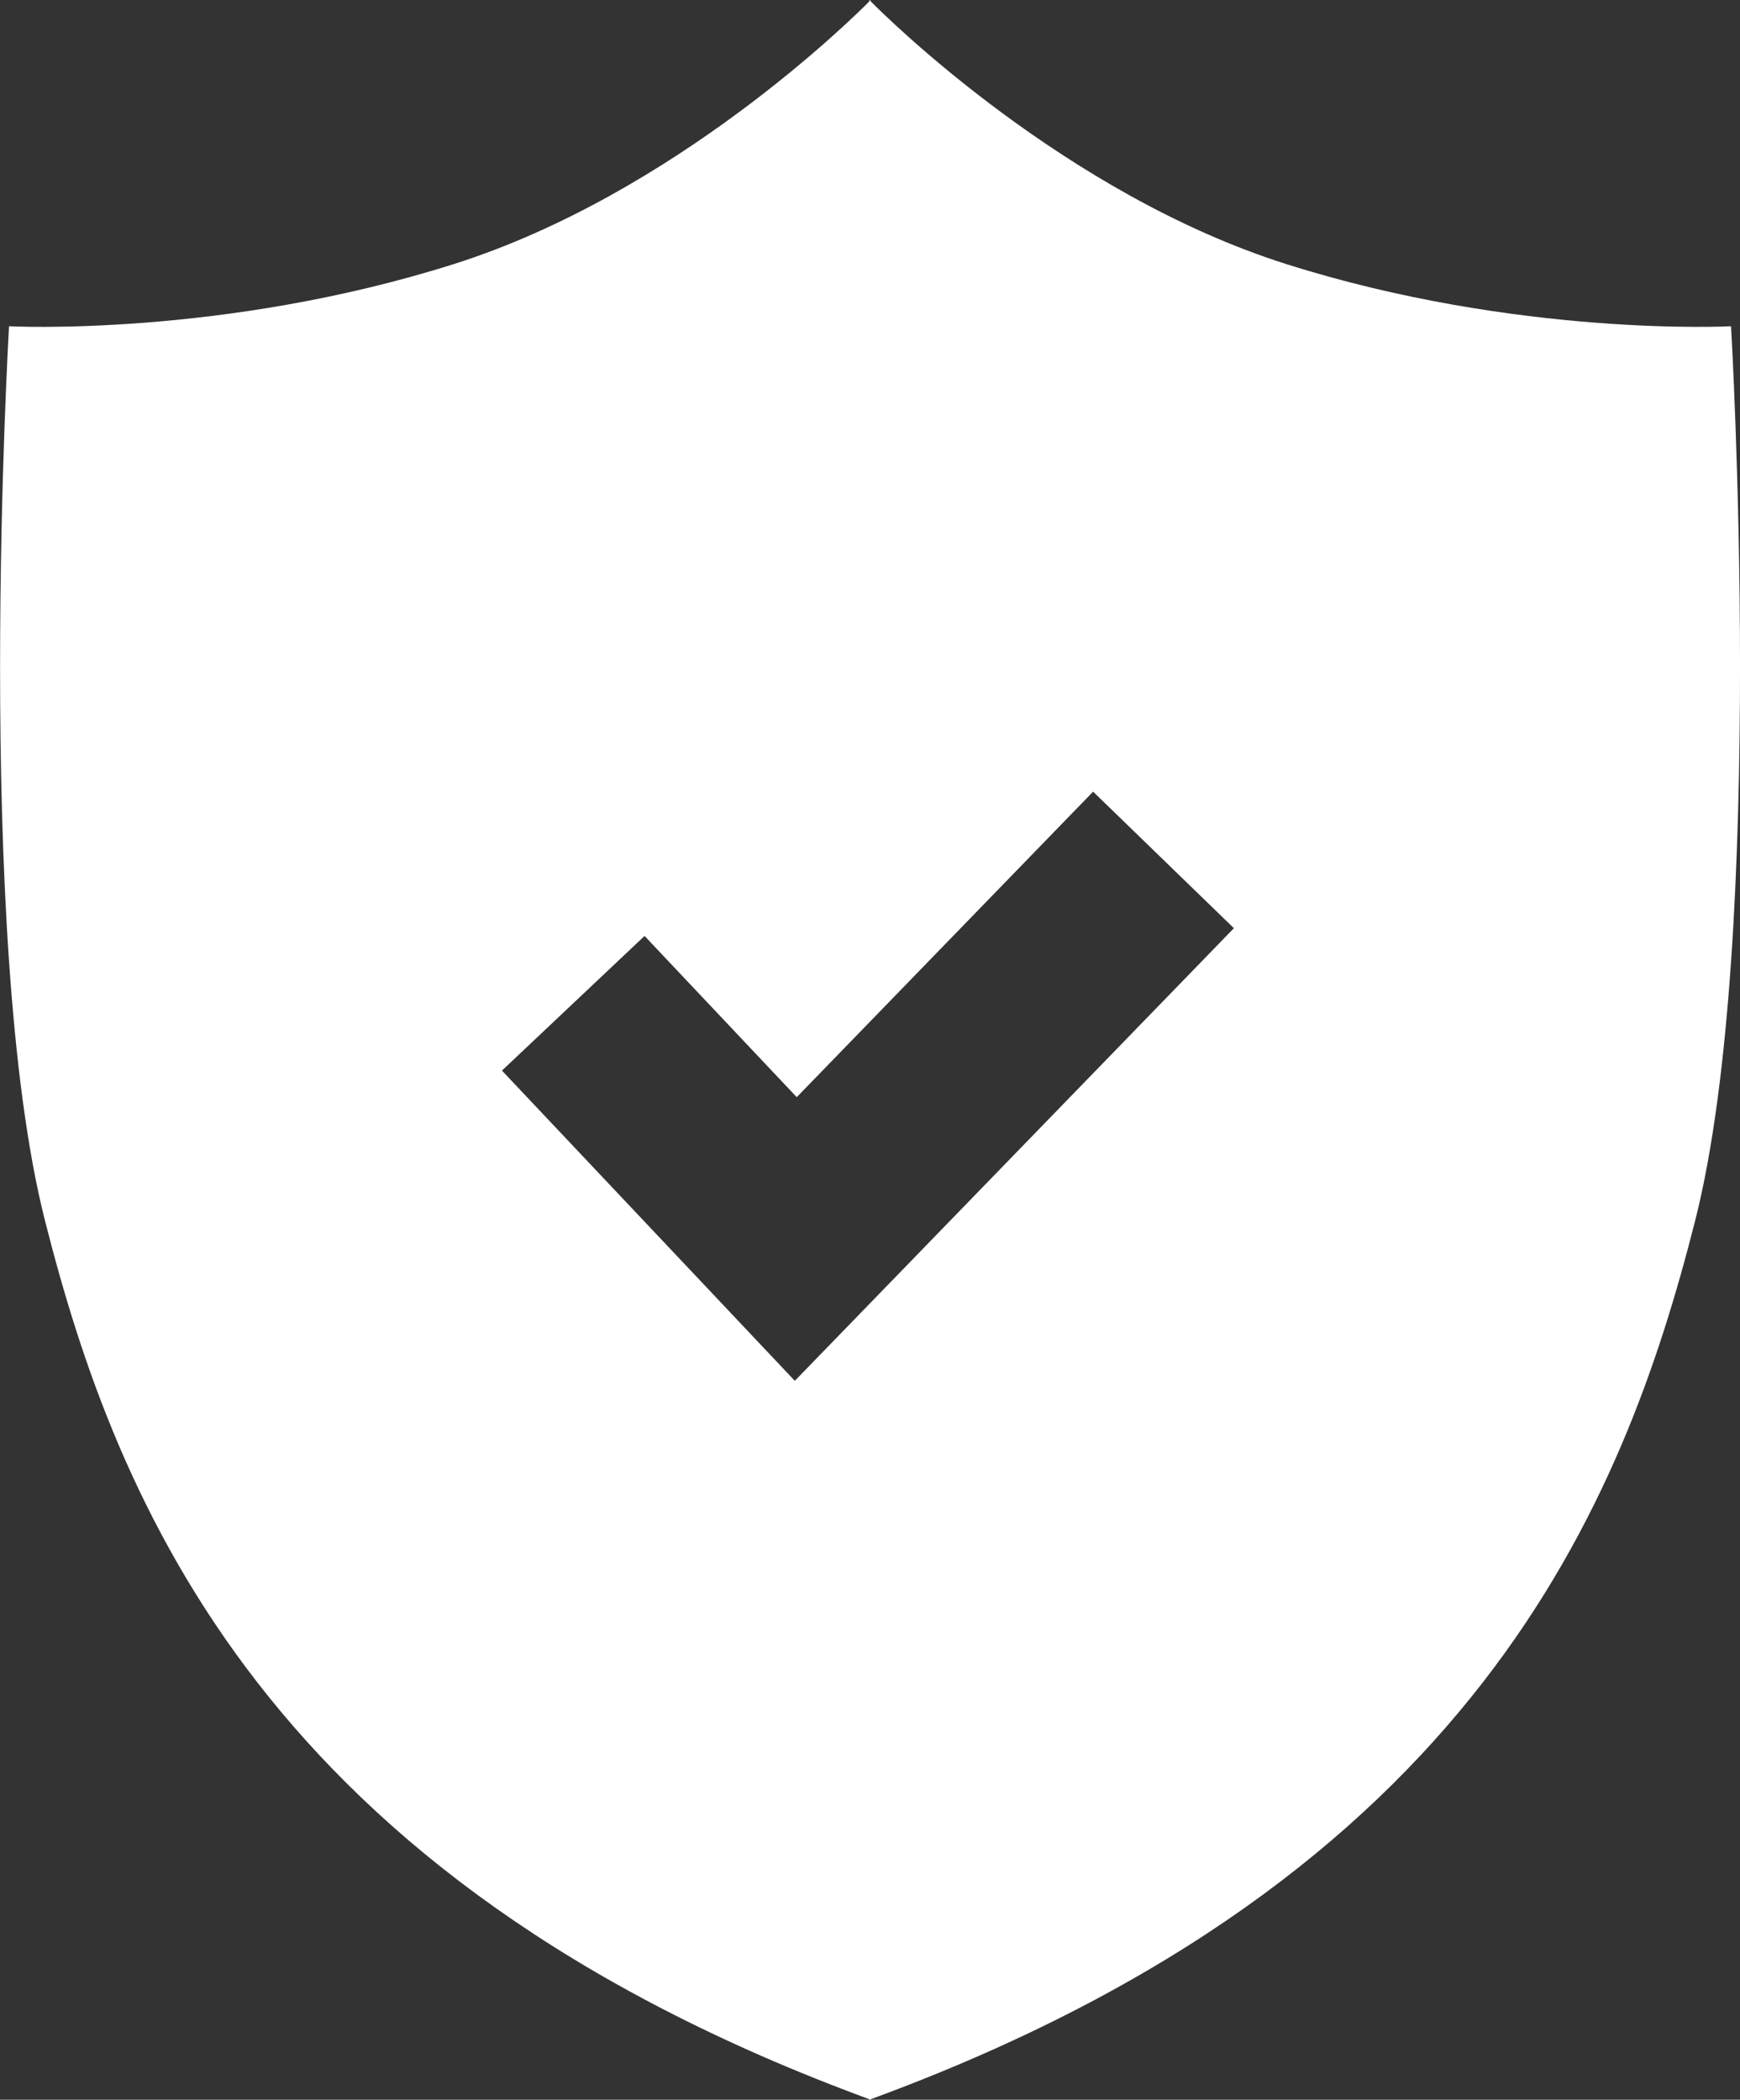
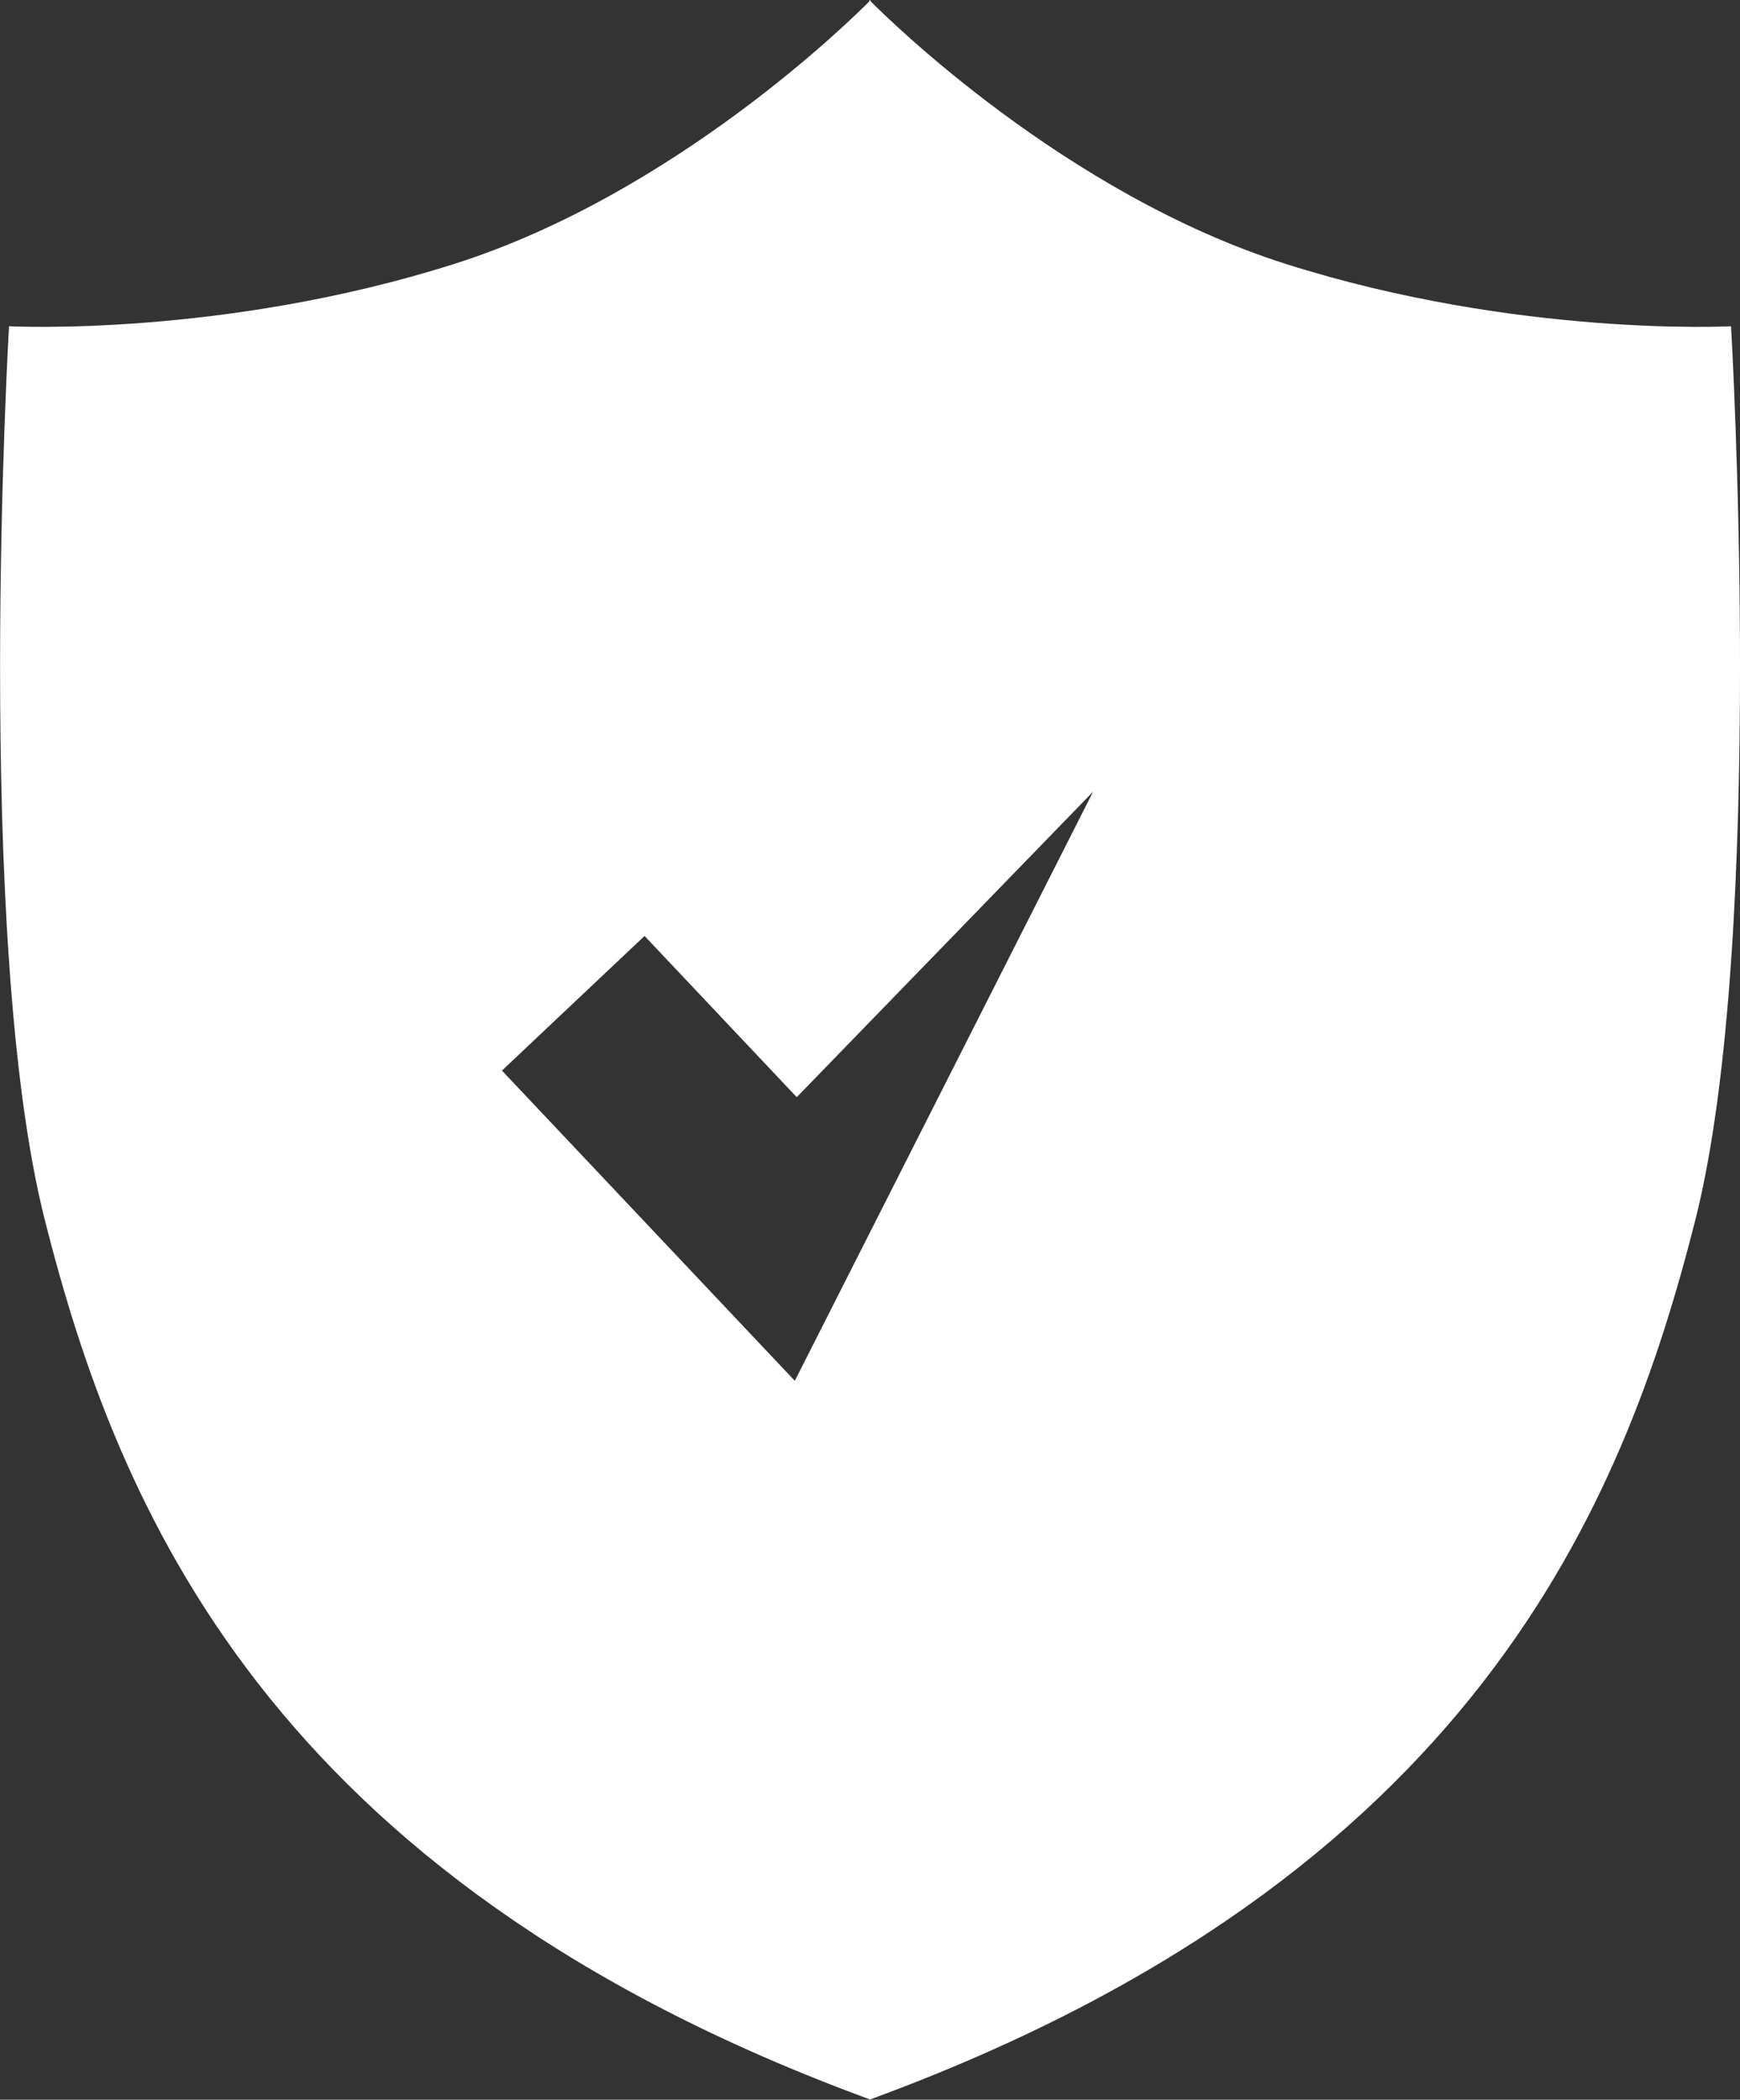
<svg xmlns="http://www.w3.org/2000/svg" version="1.1" id="Слой_1" x="0px" y="0px" width="53.04px" height="64px" viewBox="521.973 177.056 53.04 64" style="enable-background:new 521.973 177.056 53.04 64;" xml:space="preserve">
  <rect x="521.973" y="177.056" width="53.04" height="64" fill="#333333" stroke="none" />
-   <path style="fill:#FFFFFF;" d="M574.74,187c0,0-6.495,0.345-13.565-1.897c-6.74-2.137-12.169-7.509-12.661-8.006v-0.041  c0,0-0.008,0.008-0.02,0.021c-0.013-0.013-0.02-0.021-0.02-0.021v0.041c-0.492,0.497-5.921,5.869-12.661,8.006  c-7.07,2.242-13.565,1.897-13.565,1.897s-1.092,18.624,1.092,27.246c2.183,8.616,6.716,20.034,25.135,26.795v0.015  c0.007-0.003,0.013-0.005,0.02-0.008c0.007,0.003,0.013,0.005,0.02,0.008v-0.015c18.419-6.761,22.952-18.179,25.135-26.795  C575.833,205.624,574.74,187,574.74,187z M546.201,219.144l-8.927-9.456l4.347-4.104l4.639,4.914l9.034-9.312l4.291,4.162  L546.201,219.144z" />
+   <path style="fill:#FFFFFF;" d="M574.74,187c0,0-6.495,0.345-13.565-1.897c-6.74-2.137-12.169-7.509-12.661-8.006v-0.041  c0,0-0.008,0.008-0.02,0.021c-0.013-0.013-0.02-0.021-0.02-0.021v0.041c-0.492,0.497-5.921,5.869-12.661,8.006  c-7.07,2.242-13.565,1.897-13.565,1.897s-1.092,18.624,1.092,27.246c2.183,8.616,6.716,20.034,25.135,26.795v0.015  c0.007-0.003,0.013-0.005,0.02-0.008c0.007,0.003,0.013,0.005,0.02,0.008v-0.015c18.419-6.761,22.952-18.179,25.135-26.795  C575.833,205.624,574.74,187,574.74,187z M546.201,219.144l-8.927-9.456l4.347-4.104l4.639,4.914l9.034-9.312L546.201,219.144z" />
</svg>